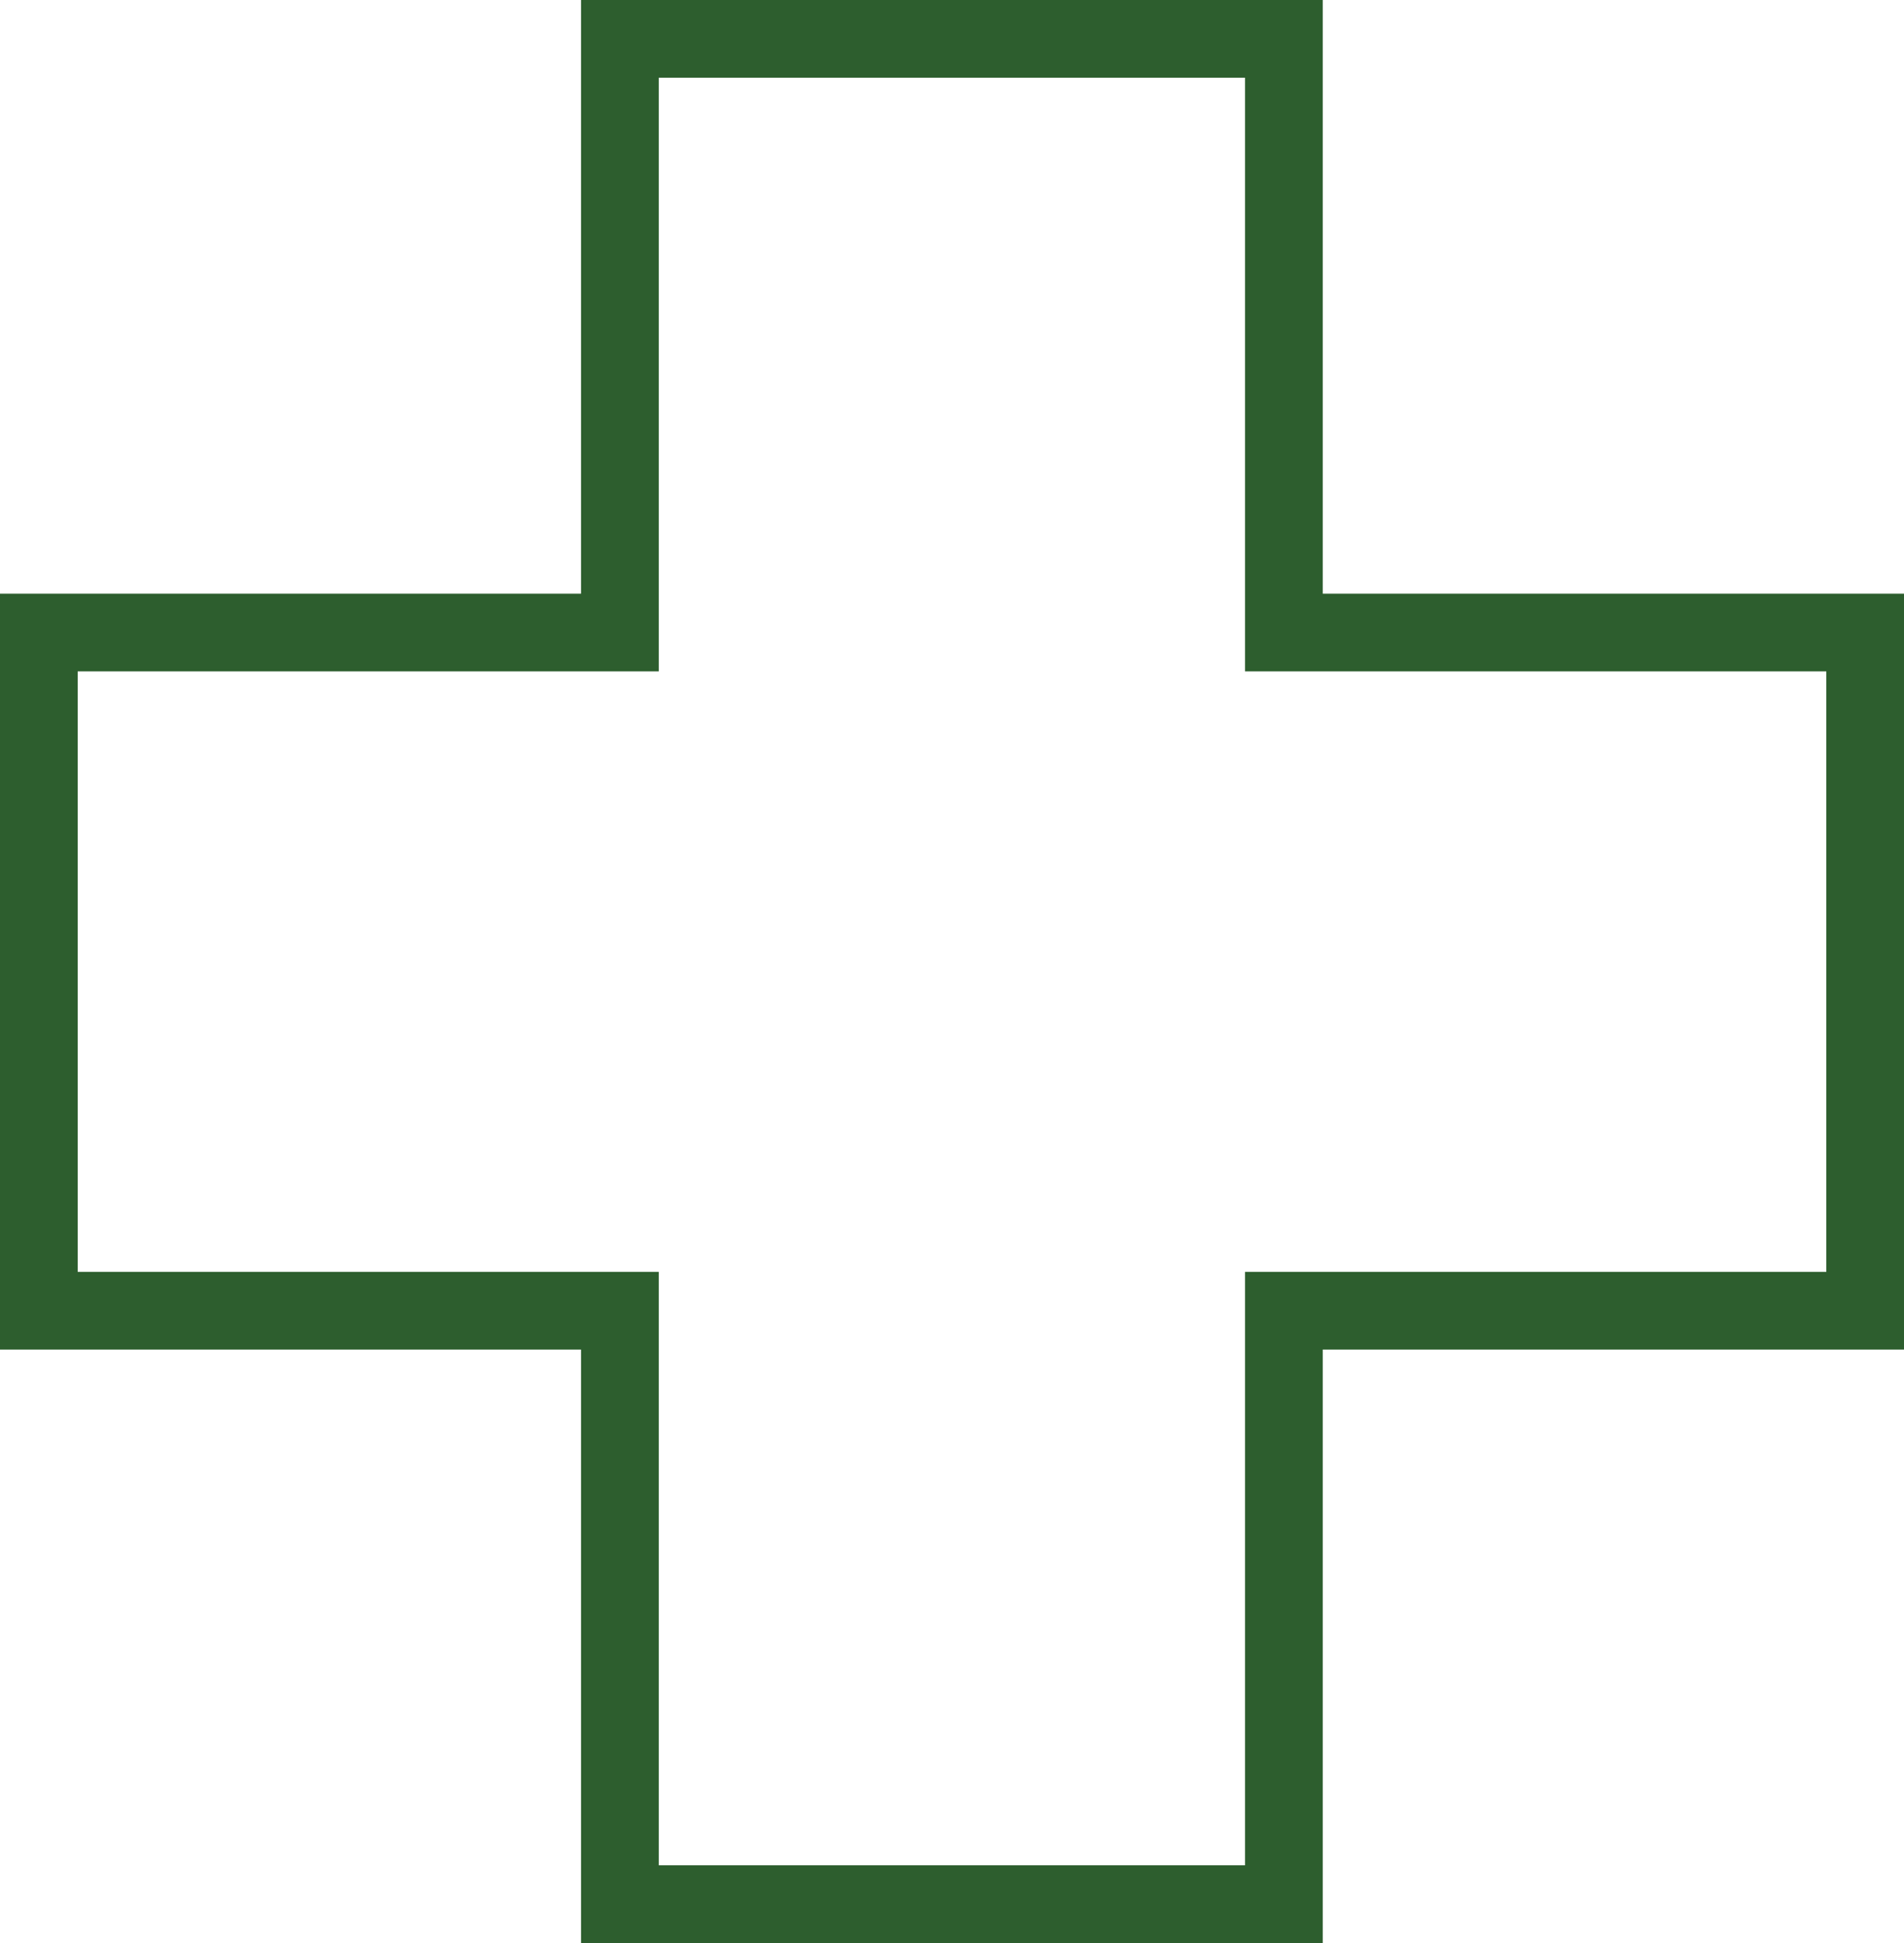
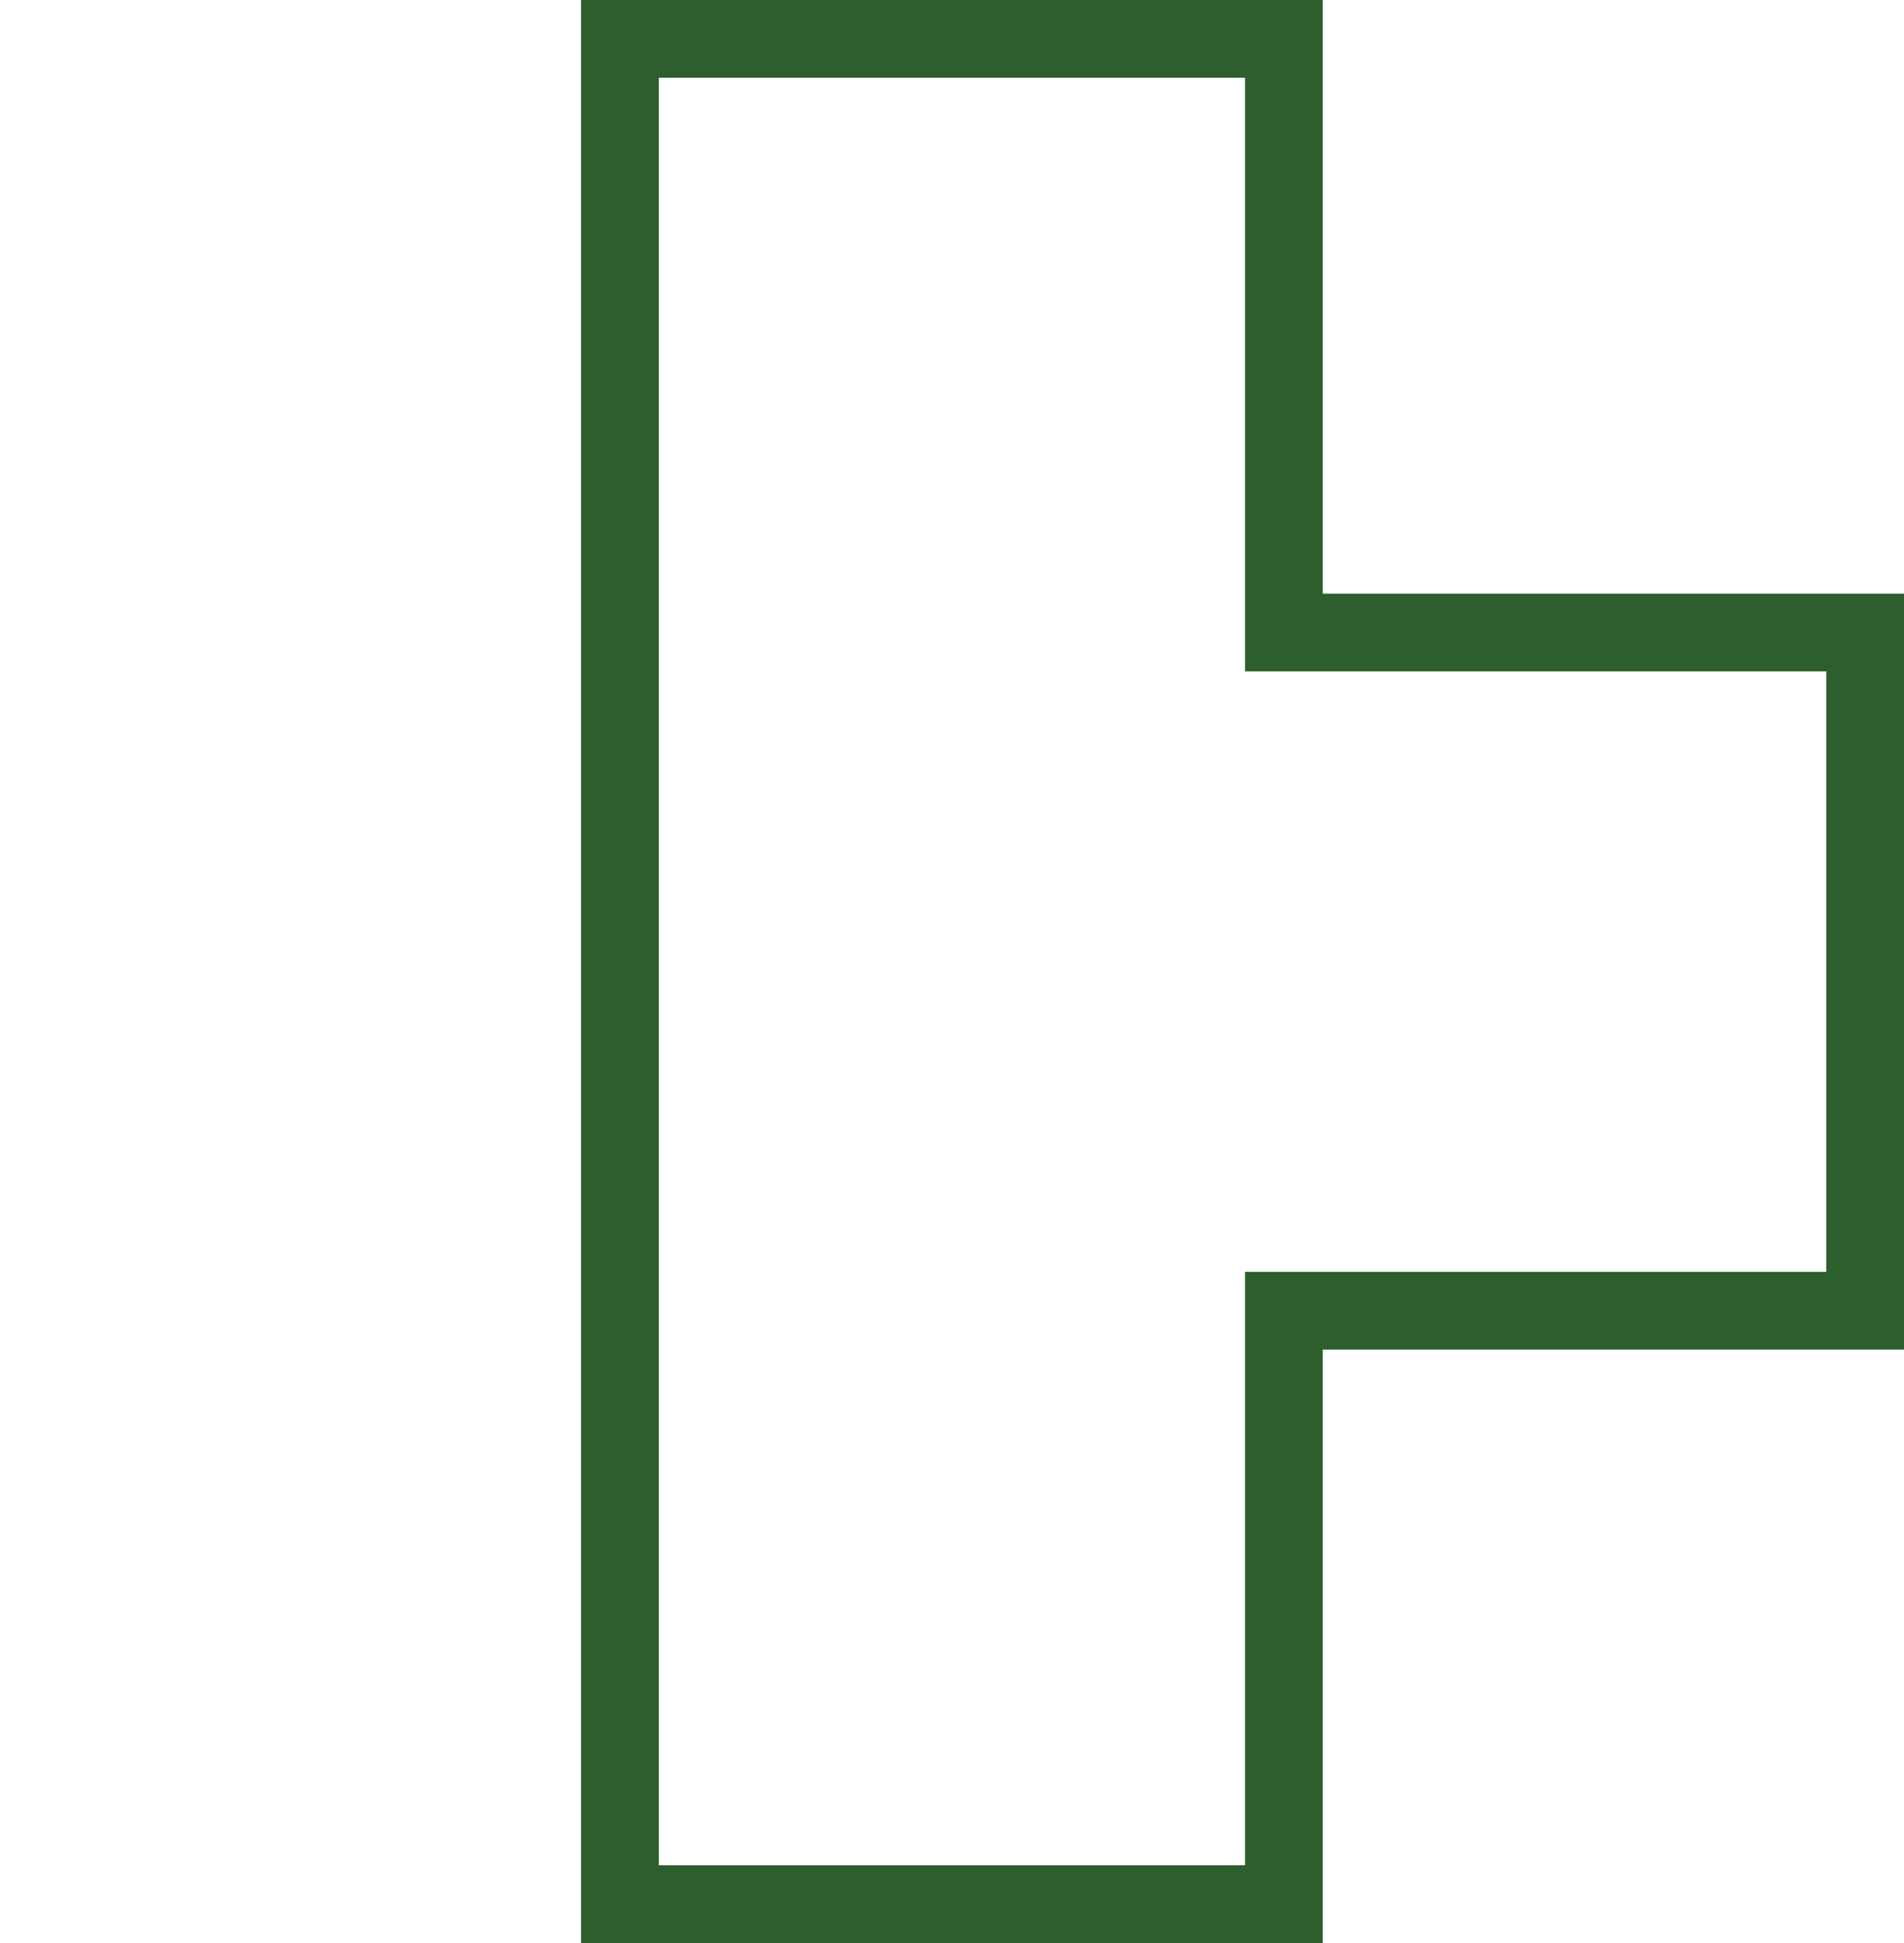
<svg xmlns="http://www.w3.org/2000/svg" width="49" height="50" viewBox="0 0 49 50" fill="none">
-   <path d="M48 16.277H33.041V1H15.953V16.277H1V33.729H15.953V49H33.041V33.729H48V16.277Z" stroke="#2D5E2E" stroke-width="2" stroke-miterlimit="10" />
+   <path d="M48 16.277H33.041V1H15.953V16.277V33.729H15.953V49H33.041V33.729H48V16.277Z" stroke="#2D5E2E" stroke-width="2" stroke-miterlimit="10" />
</svg>